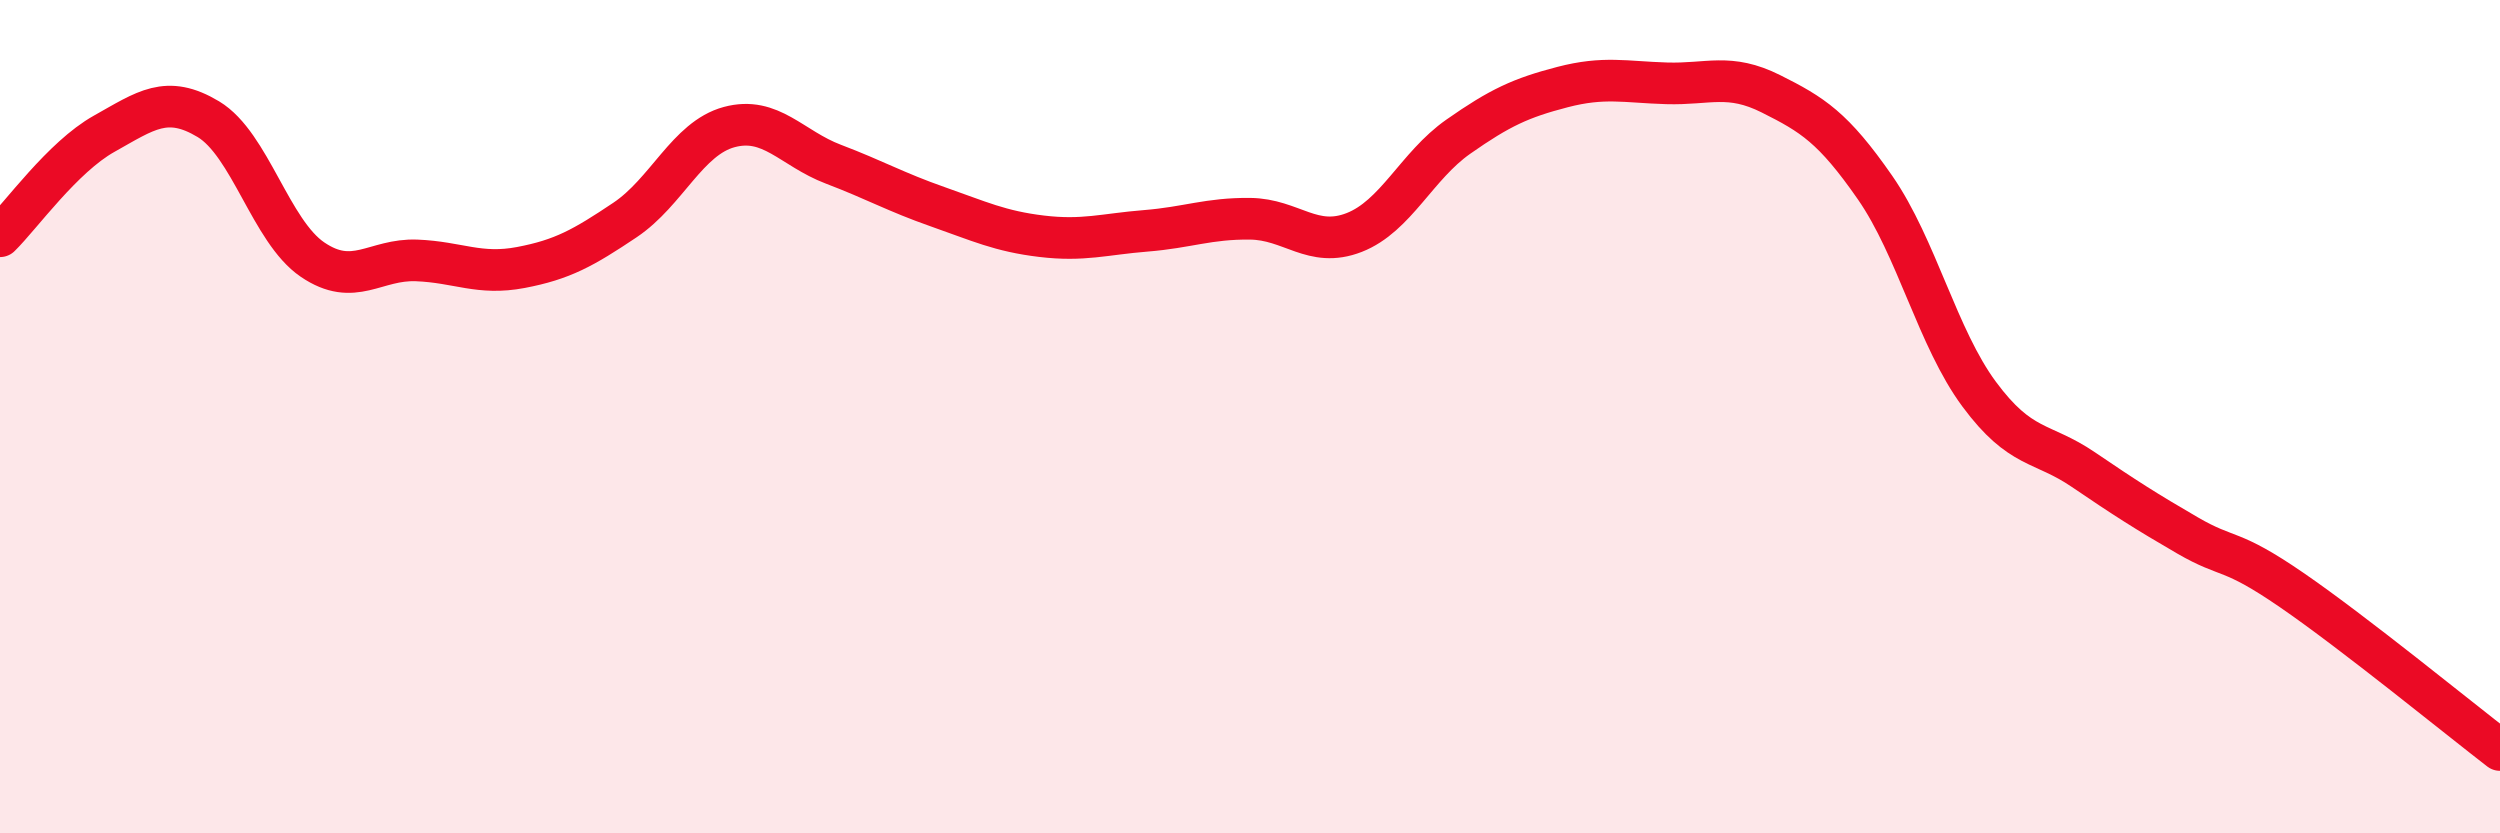
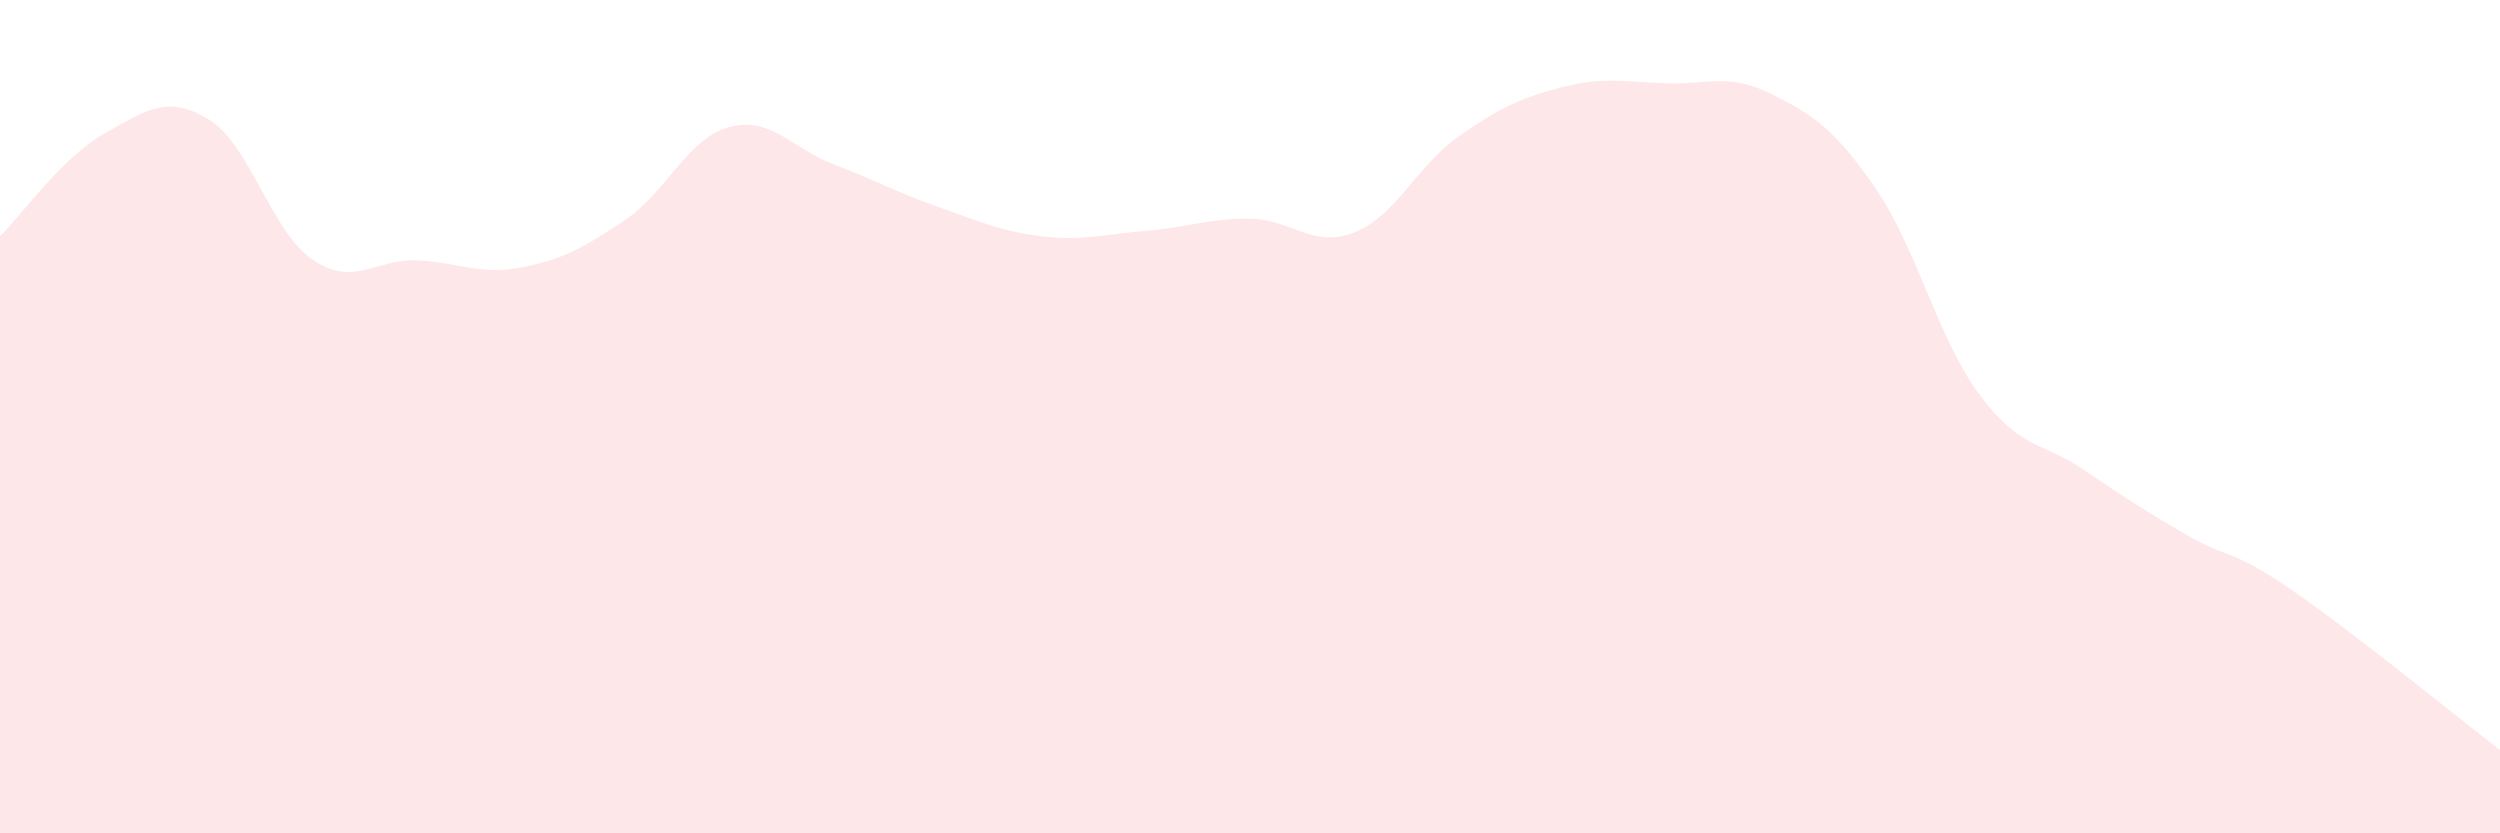
<svg xmlns="http://www.w3.org/2000/svg" width="60" height="20" viewBox="0 0 60 20">
  <path d="M 0,5.67 C 0.5,5.18 1.5,3.77 2.5,3.21 C 3.5,2.65 4,2.26 5,2.86 C 6,3.46 6.5,5.55 7.5,6.23 C 8.5,6.91 9,6.21 10,6.25 C 11,6.29 11.5,6.61 12.5,6.42 C 13.5,6.23 14,5.95 15,5.28 C 16,4.61 16.5,3.32 17.5,3.05 C 18.5,2.78 19,3.56 20,3.94 C 21,4.32 21.5,4.61 22.5,4.96 C 23.5,5.31 24,5.55 25,5.67 C 26,5.79 26.5,5.62 27.5,5.54 C 28.5,5.46 29,5.24 30,5.25 C 31,5.26 31.5,5.97 32.5,5.58 C 33.5,5.19 34,3.98 35,3.28 C 36,2.58 36.5,2.35 37.5,2.09 C 38.5,1.83 39,1.97 40,2 C 41,2.03 41.5,1.75 42.5,2.25 C 43.5,2.75 44,3.06 45,4.5 C 46,5.94 46.5,8.11 47.5,9.46 C 48.5,10.81 49,10.59 50,11.27 C 51,11.95 51.5,12.27 52.5,12.85 C 53.5,13.43 53.5,13.13 55,14.16 C 56.5,15.19 59,17.23 60,18L60 20L0 20Z" fill="#EB0A25" opacity="0.1" stroke-linecap="round" stroke-linejoin="round" />
-   <path d="M 0,5.67 C 0.5,5.18 1.5,3.77 2.5,3.21 C 3.5,2.65 4,2.26 5,2.86 C 6,3.46 6.5,5.55 7.5,6.23 C 8.5,6.91 9,6.21 10,6.25 C 11,6.29 11.5,6.61 12.5,6.42 C 13.5,6.23 14,5.95 15,5.28 C 16,4.61 16.5,3.32 17.5,3.05 C 18.5,2.78 19,3.56 20,3.94 C 21,4.32 21.5,4.61 22.5,4.96 C 23.5,5.31 24,5.55 25,5.67 C 26,5.79 26.5,5.62 27.5,5.54 C 28.5,5.46 29,5.24 30,5.25 C 31,5.26 31.5,5.97 32.5,5.58 C 33.5,5.19 34,3.98 35,3.28 C 36,2.58 36.5,2.35 37.5,2.09 C 38.5,1.83 39,1.97 40,2 C 41,2.03 41.5,1.75 42.5,2.25 C 43.5,2.75 44,3.06 45,4.5 C 46,5.94 46.5,8.11 47.5,9.46 C 48.5,10.81 49,10.59 50,11.27 C 51,11.95 51.5,12.27 52.5,12.85 C 53.5,13.43 53.5,13.13 55,14.16 C 56.5,15.19 59,17.23 60,18" stroke="#EB0A25" stroke-width="1" fill="none" stroke-linecap="round" stroke-linejoin="round" />
</svg>